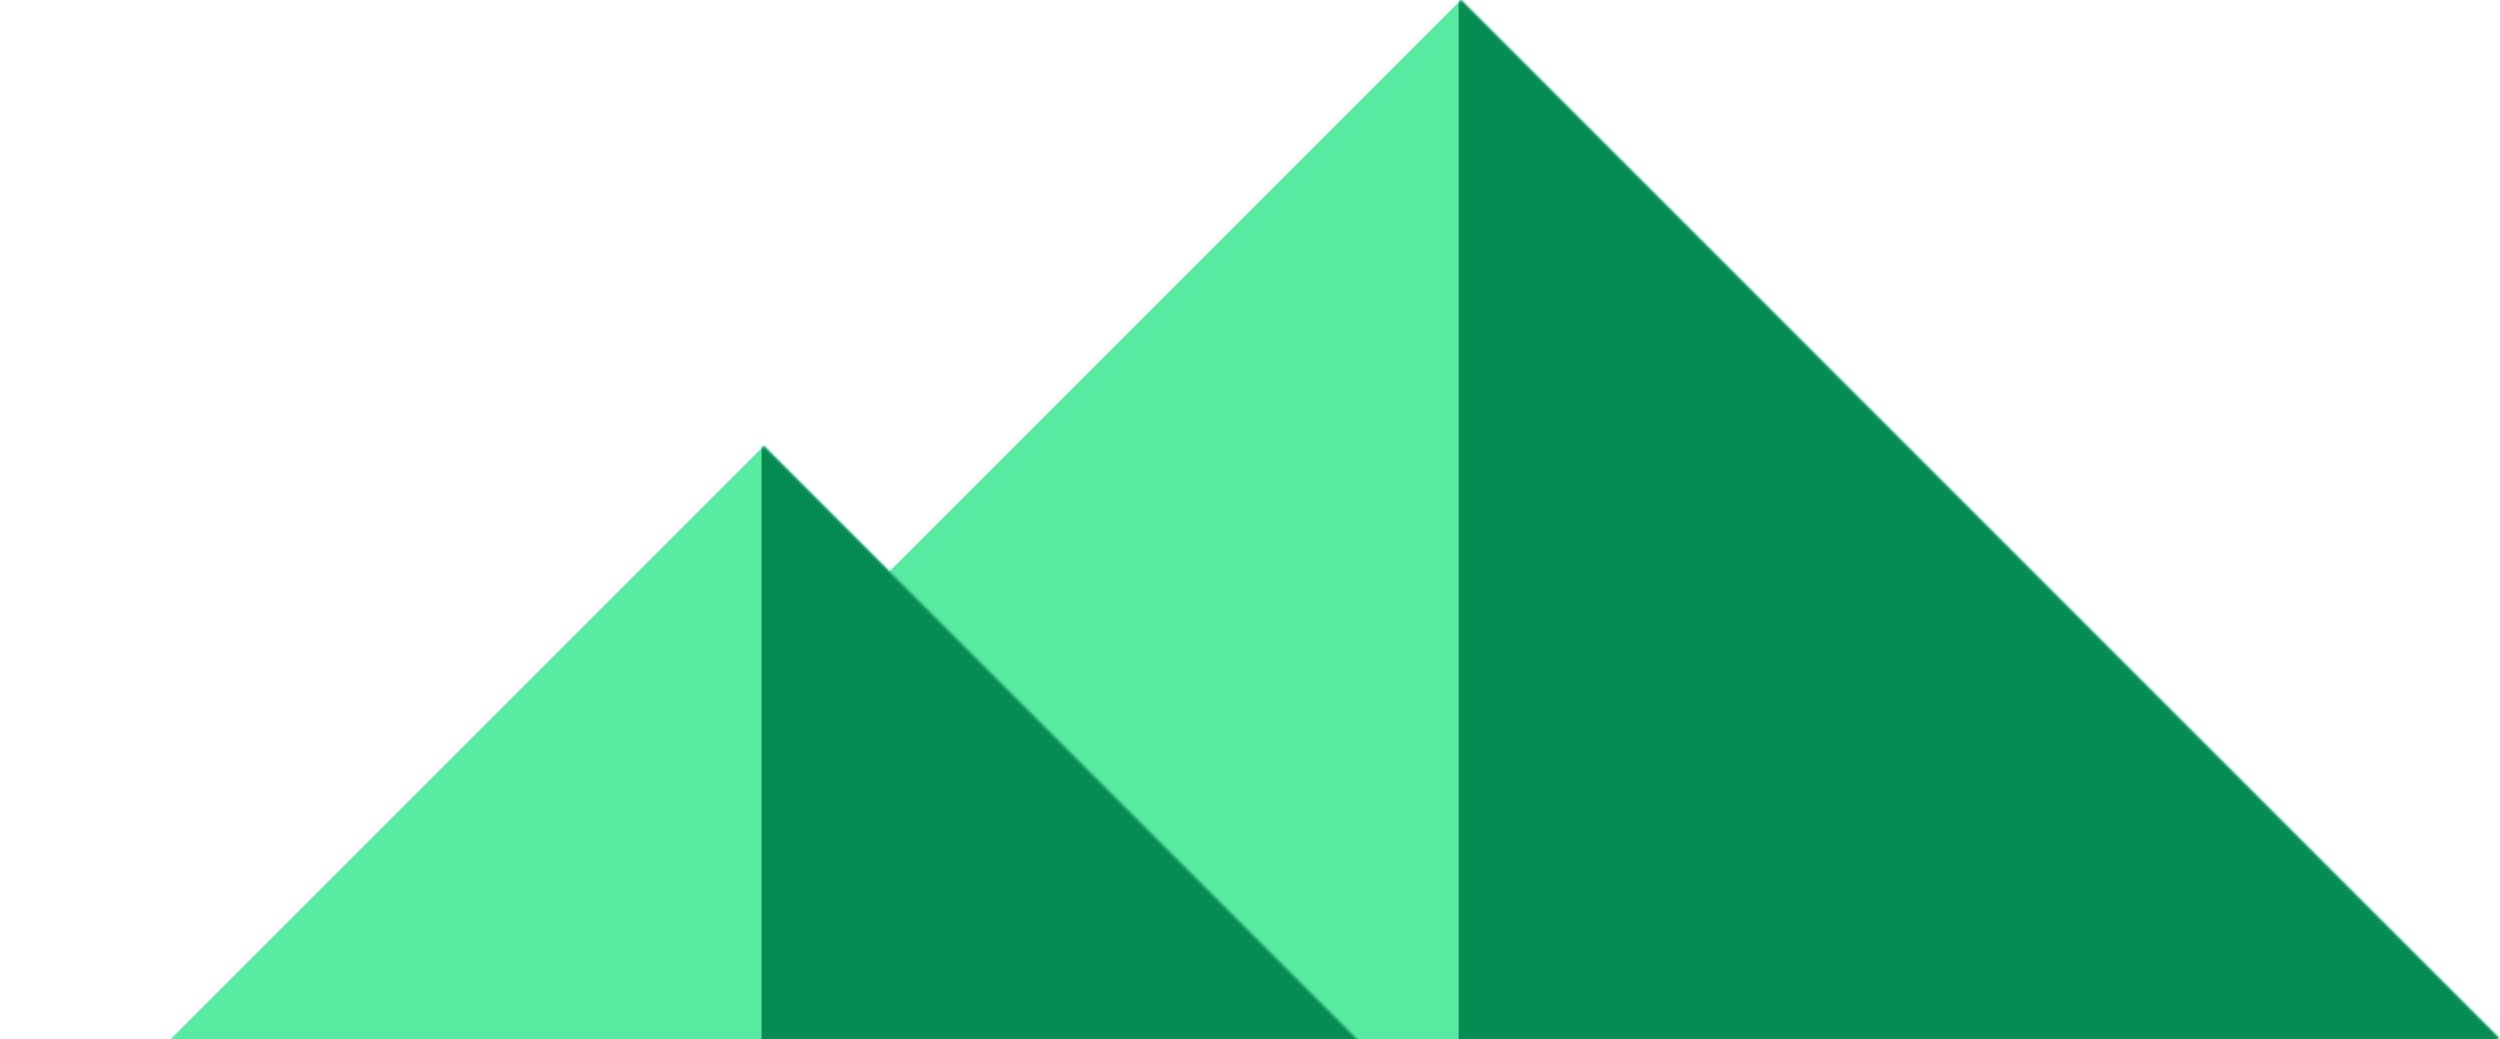
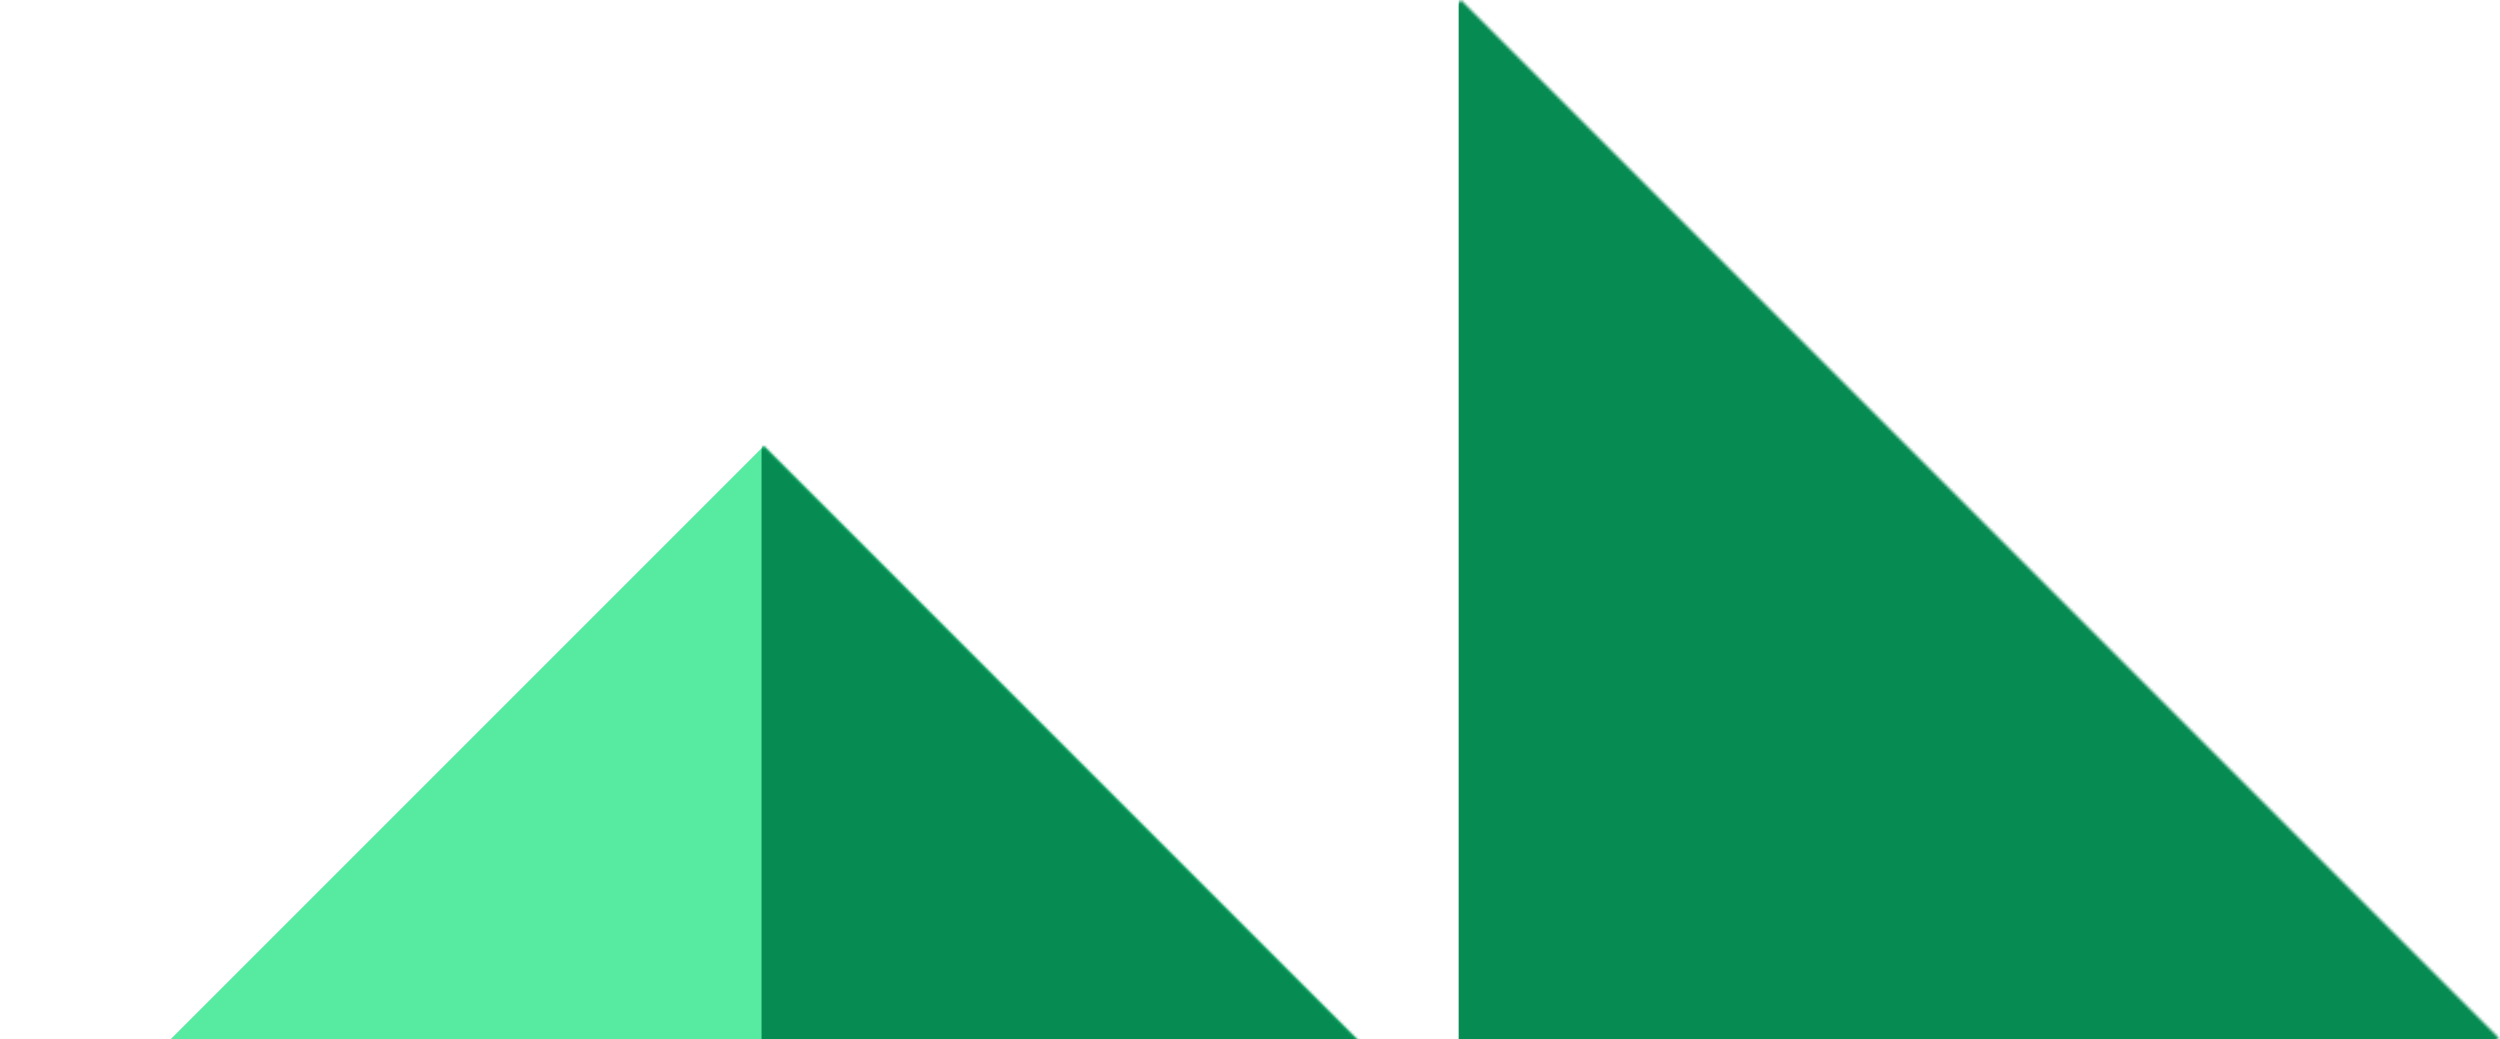
<svg xmlns="http://www.w3.org/2000/svg" width="936" height="389" viewBox="0 0 936 389" fill="none">
  <g clip-path="url(#clip0_3705_11742)">
-     <path d="M577.149 30.178L577.153 30.174L935.549 388.568L763.116 561L625.821 423.705L545.865 499.181L471.468 420.366L331.432 560.404L159 387.972L546.972 0L577.149 30.178Z" fill="#57EBA1" />
    <mask id="mask0_3705_11742" style="mask-type:alpha" maskUnits="userSpaceOnUse" x="159" y="0" width="777" height="561">
      <path d="M577.149 30.178L577.153 30.174L935.549 388.568L763.116 561L625.821 423.705L545.865 499.181L471.468 420.366L331.432 560.404L159 387.972L546.972 0L577.149 30.178Z" fill="#57EBA1" />
    </mask>
    <g mask="url(#mask0_3705_11742)">
      <rect x="546.12" y="-67.071" width="414.555" height="731.567" fill="#068B52" />
    </g>
    <path d="M316.149 197.178L316.153 197.174L674.549 555.568L502.116 728L364.821 590.705L284.865 666.181L210.468 587.366L70.432 727.404L-102 554.972L285.972 167L316.149 197.178Z" fill="#57EBA1" />
    <mask id="mask1_3705_11742" style="mask-type:alpha" maskUnits="userSpaceOnUse" x="-102" y="167" width="777" height="561">
      <path d="M316.149 197.178L316.153 197.174L674.549 555.568L502.116 728L364.821 590.705L284.865 666.181L210.468 587.366L70.432 727.404L-102 554.972L285.972 167L316.149 197.178Z" fill="#57EBA1" />
    </mask>
    <g mask="url(#mask1_3705_11742)">
      <rect x="285.12" y="99.929" width="414.555" height="731.567" fill="#068B52" />
    </g>
  </g>
  <defs>
    <clipPath id="clip0_3705_11742">
      <rect width="936" height="389" fill="white" />
    </clipPath>
  </defs>
</svg>